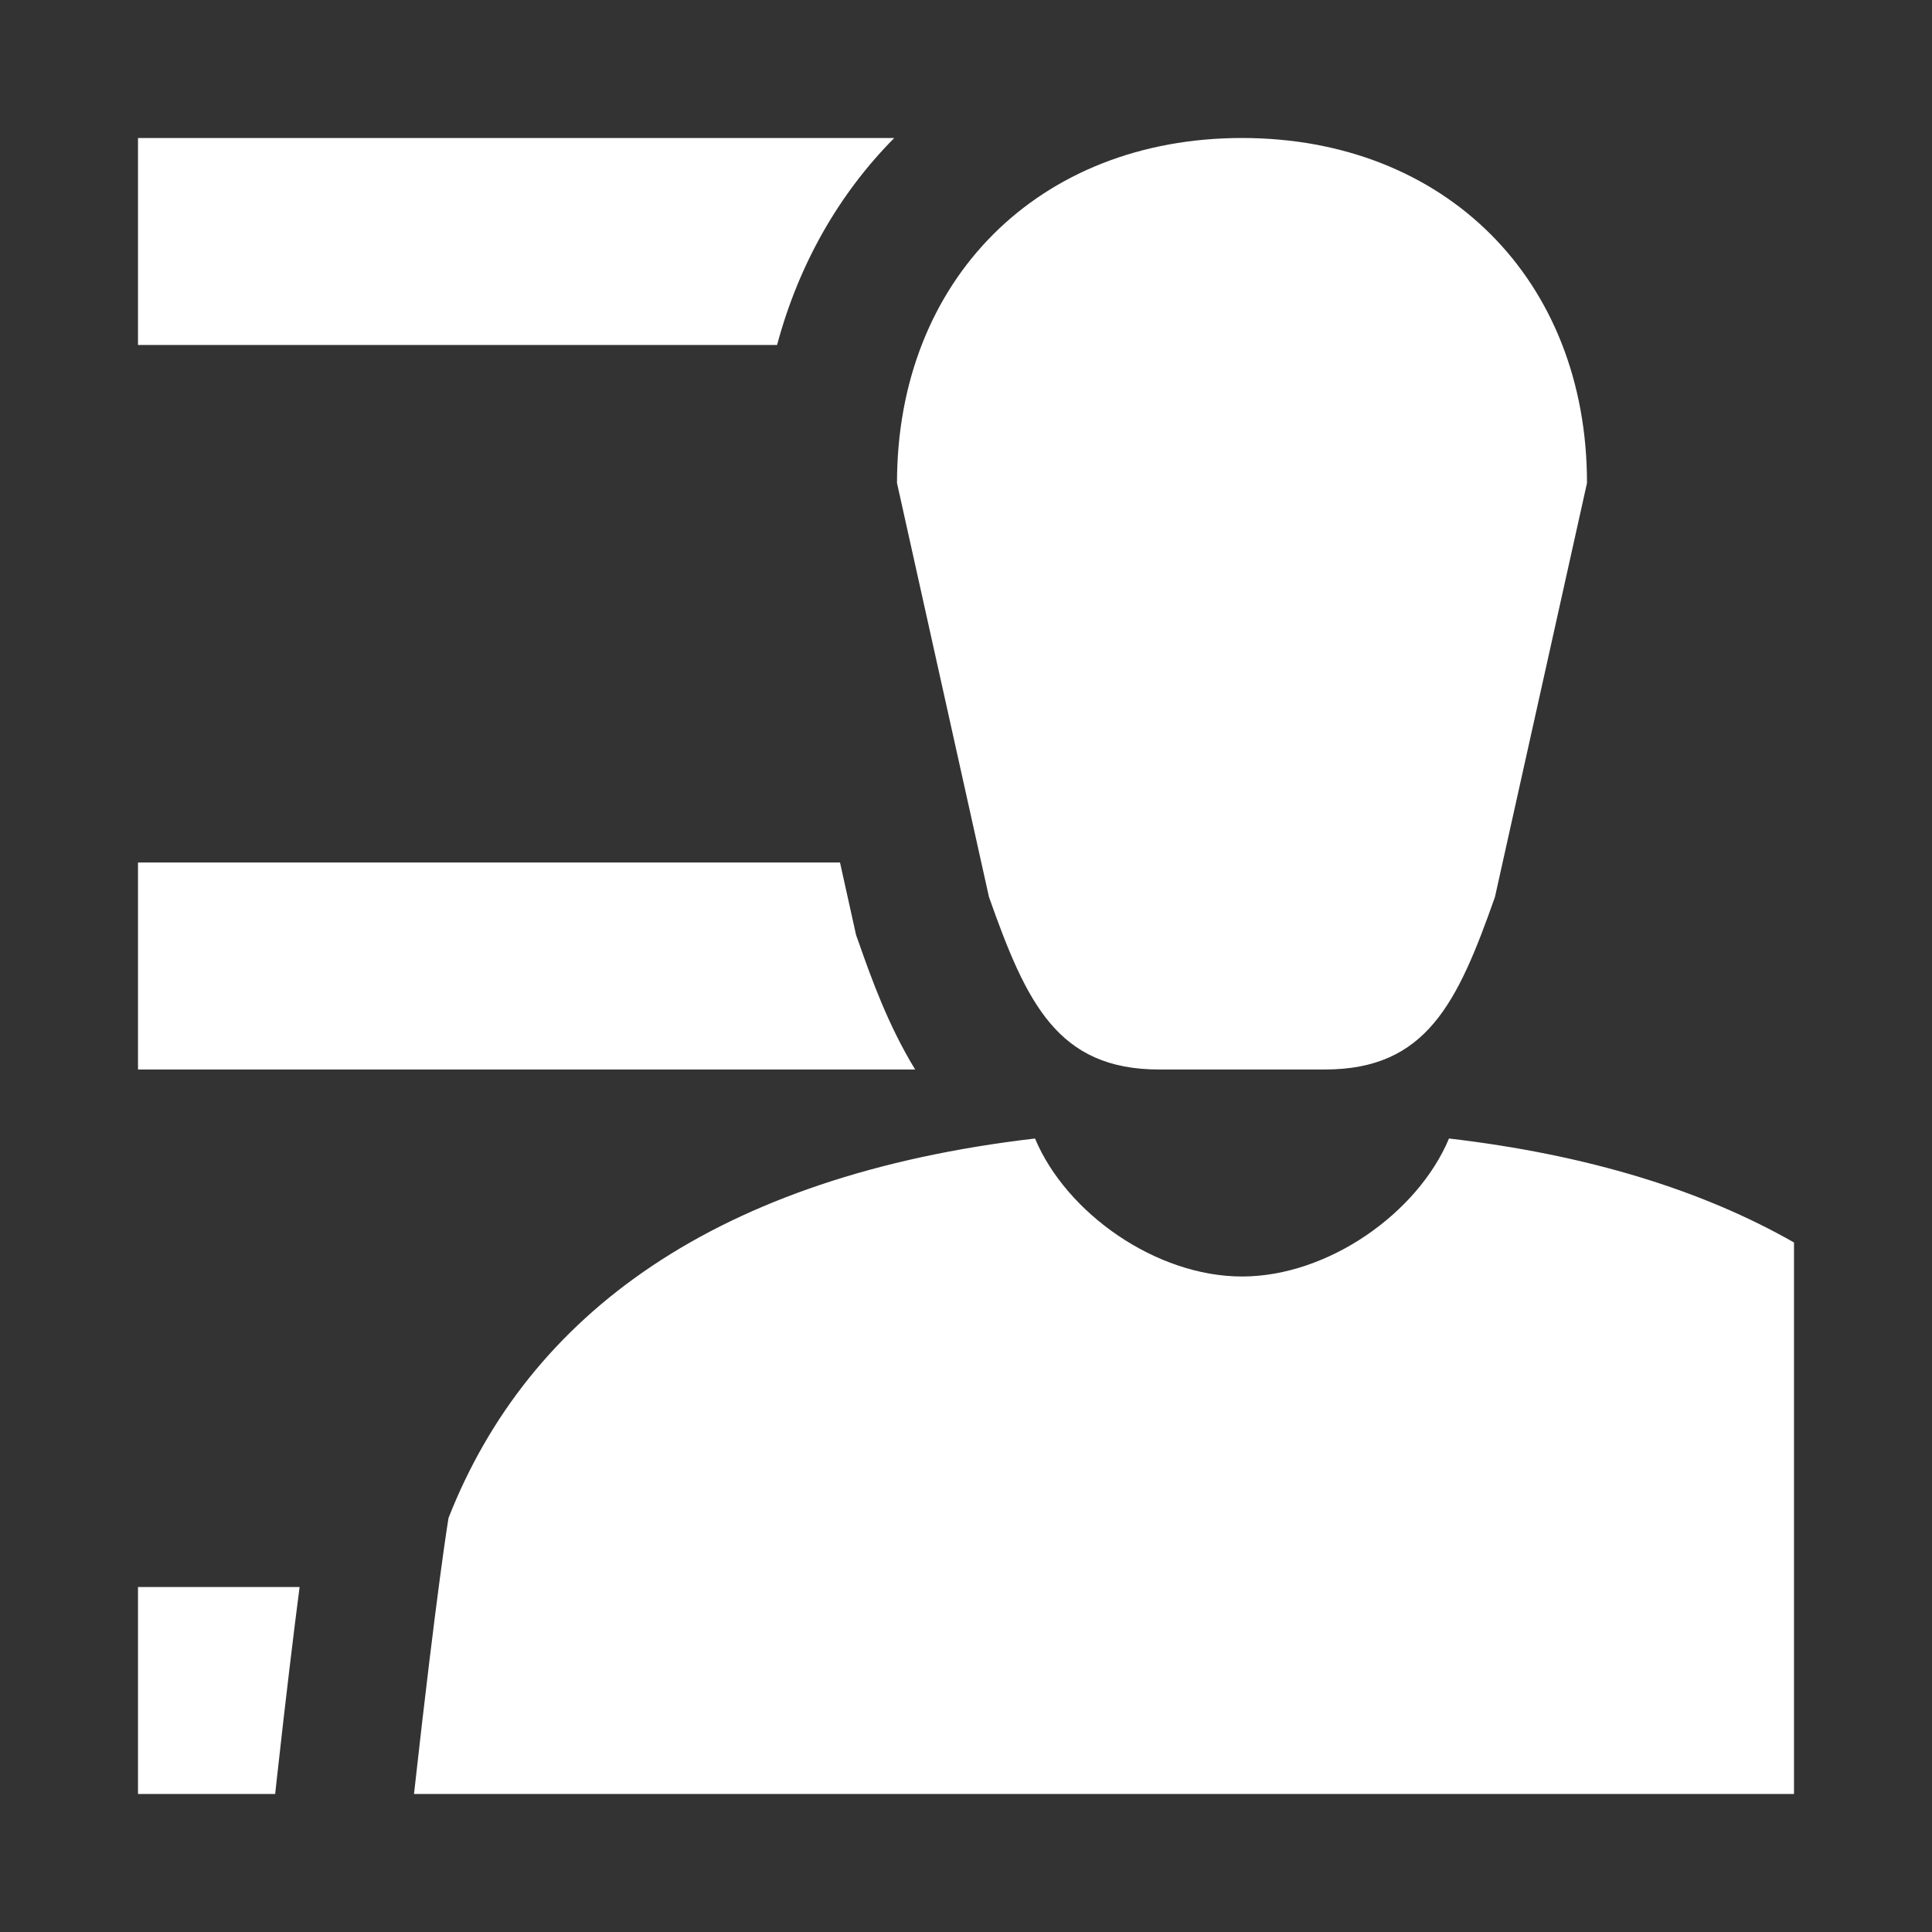
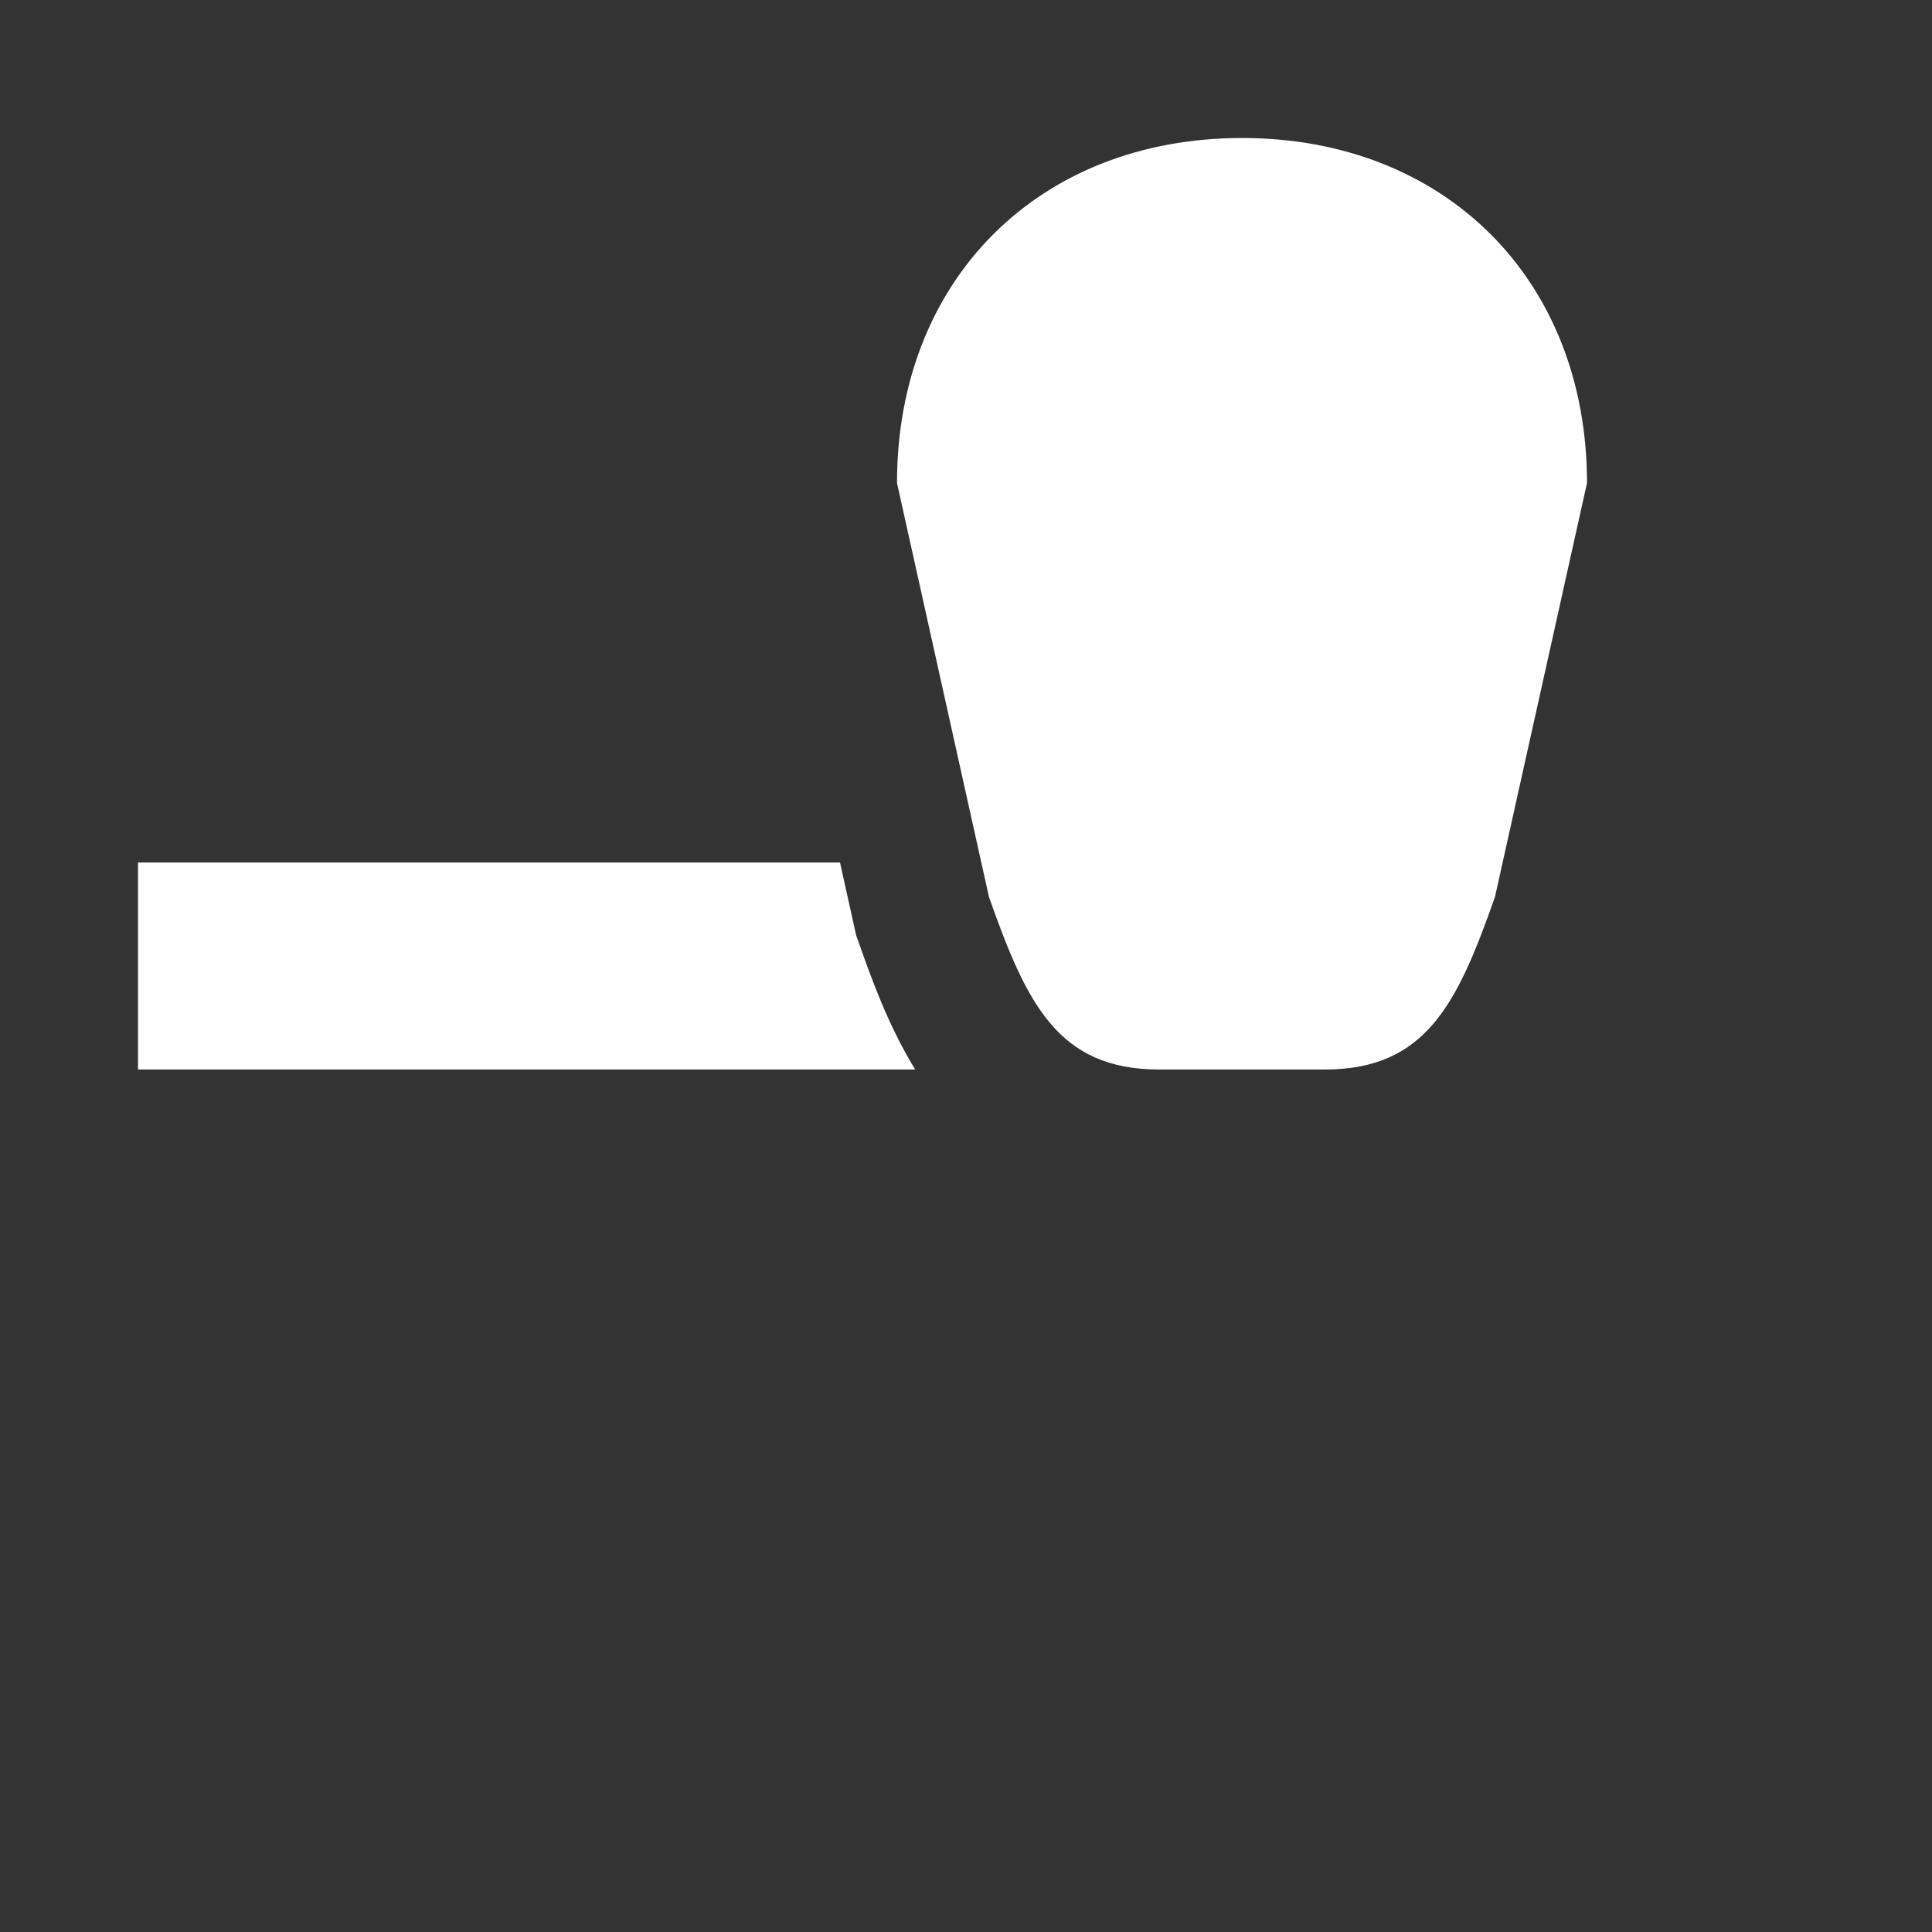
<svg xmlns="http://www.w3.org/2000/svg" version="1.0" id="Layer_1" x="0px" y="0px" width="28px" height="28px" viewBox="0 0 28 28" enable-background="new 0 0 28 28" xml:space="preserve">
  <rect x="0" y="0" width="28" height="28" fill="#333333" stroke="none" />
  <g>
    <path fill="#FFFFFF" d="M16.799,15.5h2.402c1.473,0,1.924-0.966,2.465-2.5L23,7c0-2.945-2.055-5-5-5s-5,2.055-5,5l1.333,6   C14.875,14.534,15.326,15.5,16.799,15.5z" />
-     <path fill="#FFFFFF" d="M26,18.007c-1.322-0.754-2.98-1.271-5-1.507c-0.453,1.082-1.754,2-3,2s-2.547-0.918-3-2   c-4.618,0.539-7.341,2.548-8.5,5.5c0,0-0.167,1-0.5,4h20V18.007z" />
    <g>
-       <path fill="#FFFFFF" d="M12.96,2H2v3h9.262C11.575,3.83,12.159,2.808,12.96,2z" />
-     </g>
+       </g>
    <g>
      <path fill="#FFFFFF" d="M12.448,13.666l-0.041-0.114l-0.026-0.118L12.174,12.5H2v3h11.263    C12.869,14.855,12.628,14.177,12.448,13.666z" />
    </g>
-     <path fill="#FFFFFF" d="M4.012,25.779c0.137-1.237,0.247-2.139,0.33-2.779H2v3h1.988L4.012,25.779z" />
  </g>
</svg>